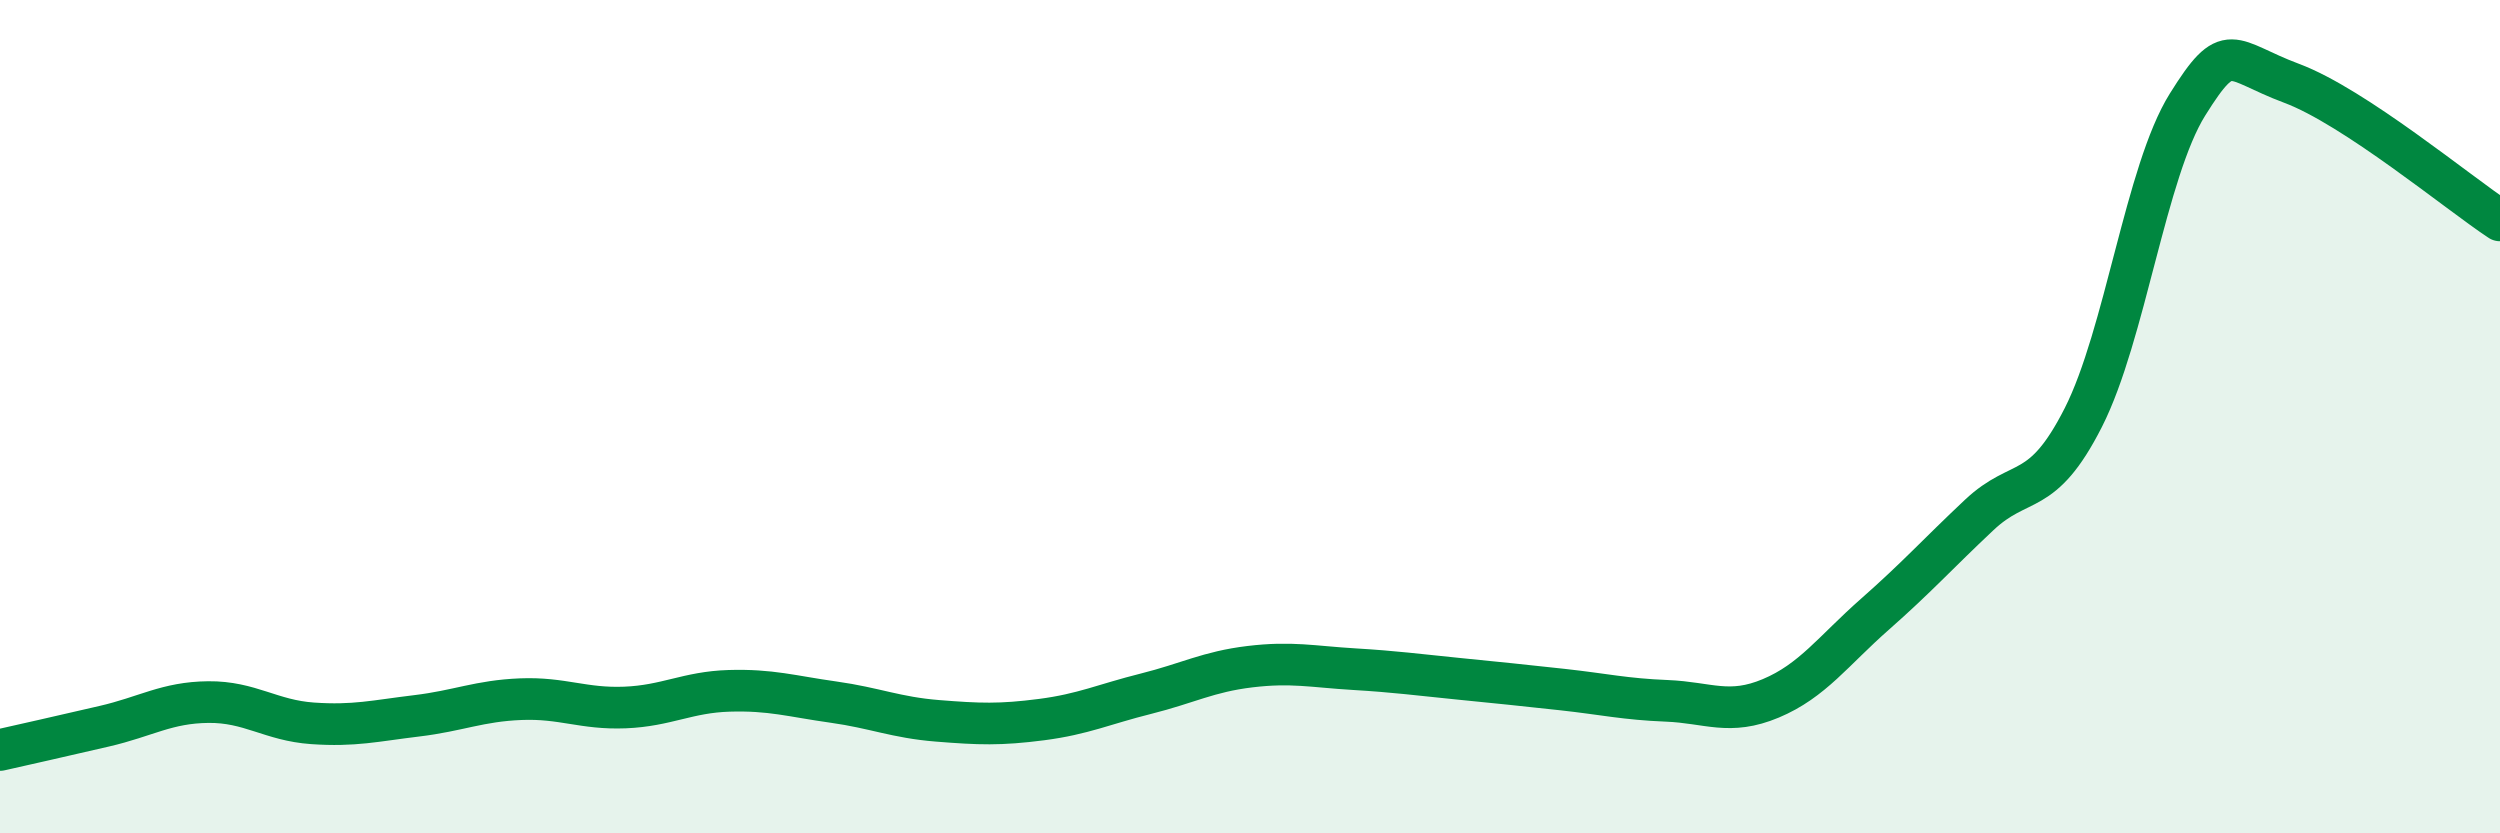
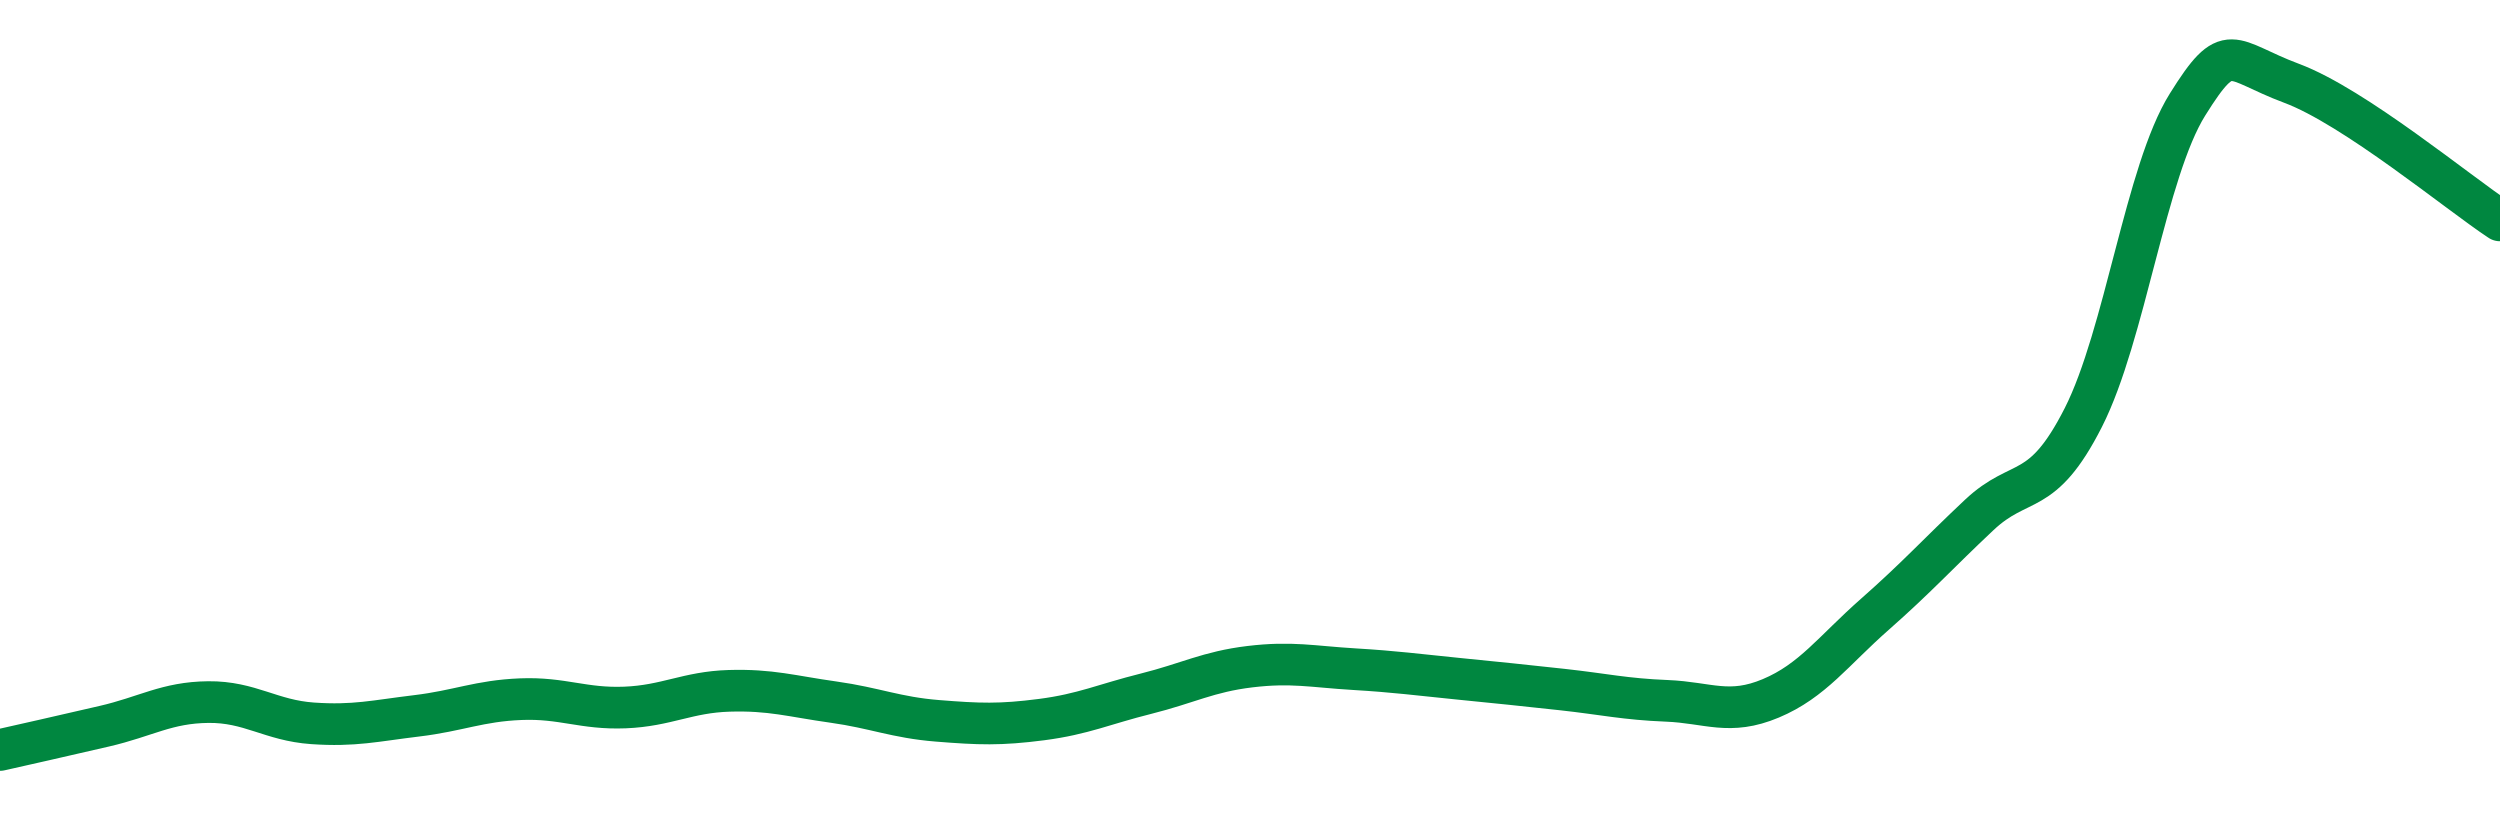
<svg xmlns="http://www.w3.org/2000/svg" width="60" height="20" viewBox="0 0 60 20">
-   <path d="M 0,18 C 0.5,17.89 1.5,17.66 2.5,17.43 C 3.5,17.2 4,16.86 5,16.85 C 6,16.84 6.5,17.29 7.5,17.36 C 8.5,17.43 9,17.3 10,17.18 C 11,17.06 11.5,16.82 12.5,16.78 C 13.5,16.74 14,17.02 15,16.98 C 16,16.94 16.5,16.61 17.5,16.58 C 18.5,16.55 19,16.71 20,16.85 C 21,16.99 21.5,17.22 22.5,17.3 C 23.5,17.38 24,17.4 25,17.27 C 26,17.14 26.5,16.9 27.5,16.65 C 28.5,16.4 29,16.12 30,16 C 31,15.88 31.5,16 32.5,16.06 C 33.5,16.12 34,16.19 35,16.29 C 36,16.39 36.5,16.44 37.5,16.55 C 38.5,16.66 39,16.78 40,16.82 C 41,16.86 41.5,17.18 42.5,16.76 C 43.5,16.34 44,15.62 45,14.74 C 46,13.86 46.5,13.3 47.5,12.36 C 48.5,11.42 49,11.99 50,10.02 C 51,8.05 51.5,4.11 52.5,2.51 C 53.5,0.91 53.5,1.44 55,2 C 56.5,2.56 59,4.63 60,5.29L60 20L0 20Z" fill="#008740" opacity="0.1" stroke-linecap="round" stroke-linejoin="round" />
  <path d="M 0,18 C 0.5,17.89 1.5,17.66 2.5,17.43 C 3.5,17.2 4,16.86 5,16.85 C 6,16.84 6.5,17.29 7.5,17.36 C 8.5,17.43 9,17.3 10,17.18 C 11,17.06 11.5,16.82 12.5,16.78 C 13.5,16.74 14,17.02 15,16.98 C 16,16.94 16.5,16.61 17.5,16.58 C 18.5,16.55 19,16.71 20,16.85 C 21,16.99 21.5,17.22 22.5,17.3 C 23.5,17.38 24,17.4 25,17.27 C 26,17.14 26.5,16.9 27.5,16.65 C 28.5,16.4 29,16.12 30,16 C 31,15.88 31.5,16 32.5,16.06 C 33.5,16.12 34,16.19 35,16.29 C 36,16.39 36.5,16.44 37.5,16.55 C 38.5,16.66 39,16.78 40,16.82 C 41,16.86 41.5,17.18 42.5,16.76 C 43.5,16.34 44,15.62 45,14.74 C 46,13.86 46.5,13.3 47.5,12.36 C 48.5,11.42 49,11.99 50,10.02 C 51,8.05 51.5,4.11 52.5,2.51 C 53.5,0.91 53.5,1.44 55,2 C 56.5,2.56 59,4.63 60,5.29" stroke="#008740" stroke-width="1" fill="none" stroke-linecap="round" stroke-linejoin="round" />
</svg>